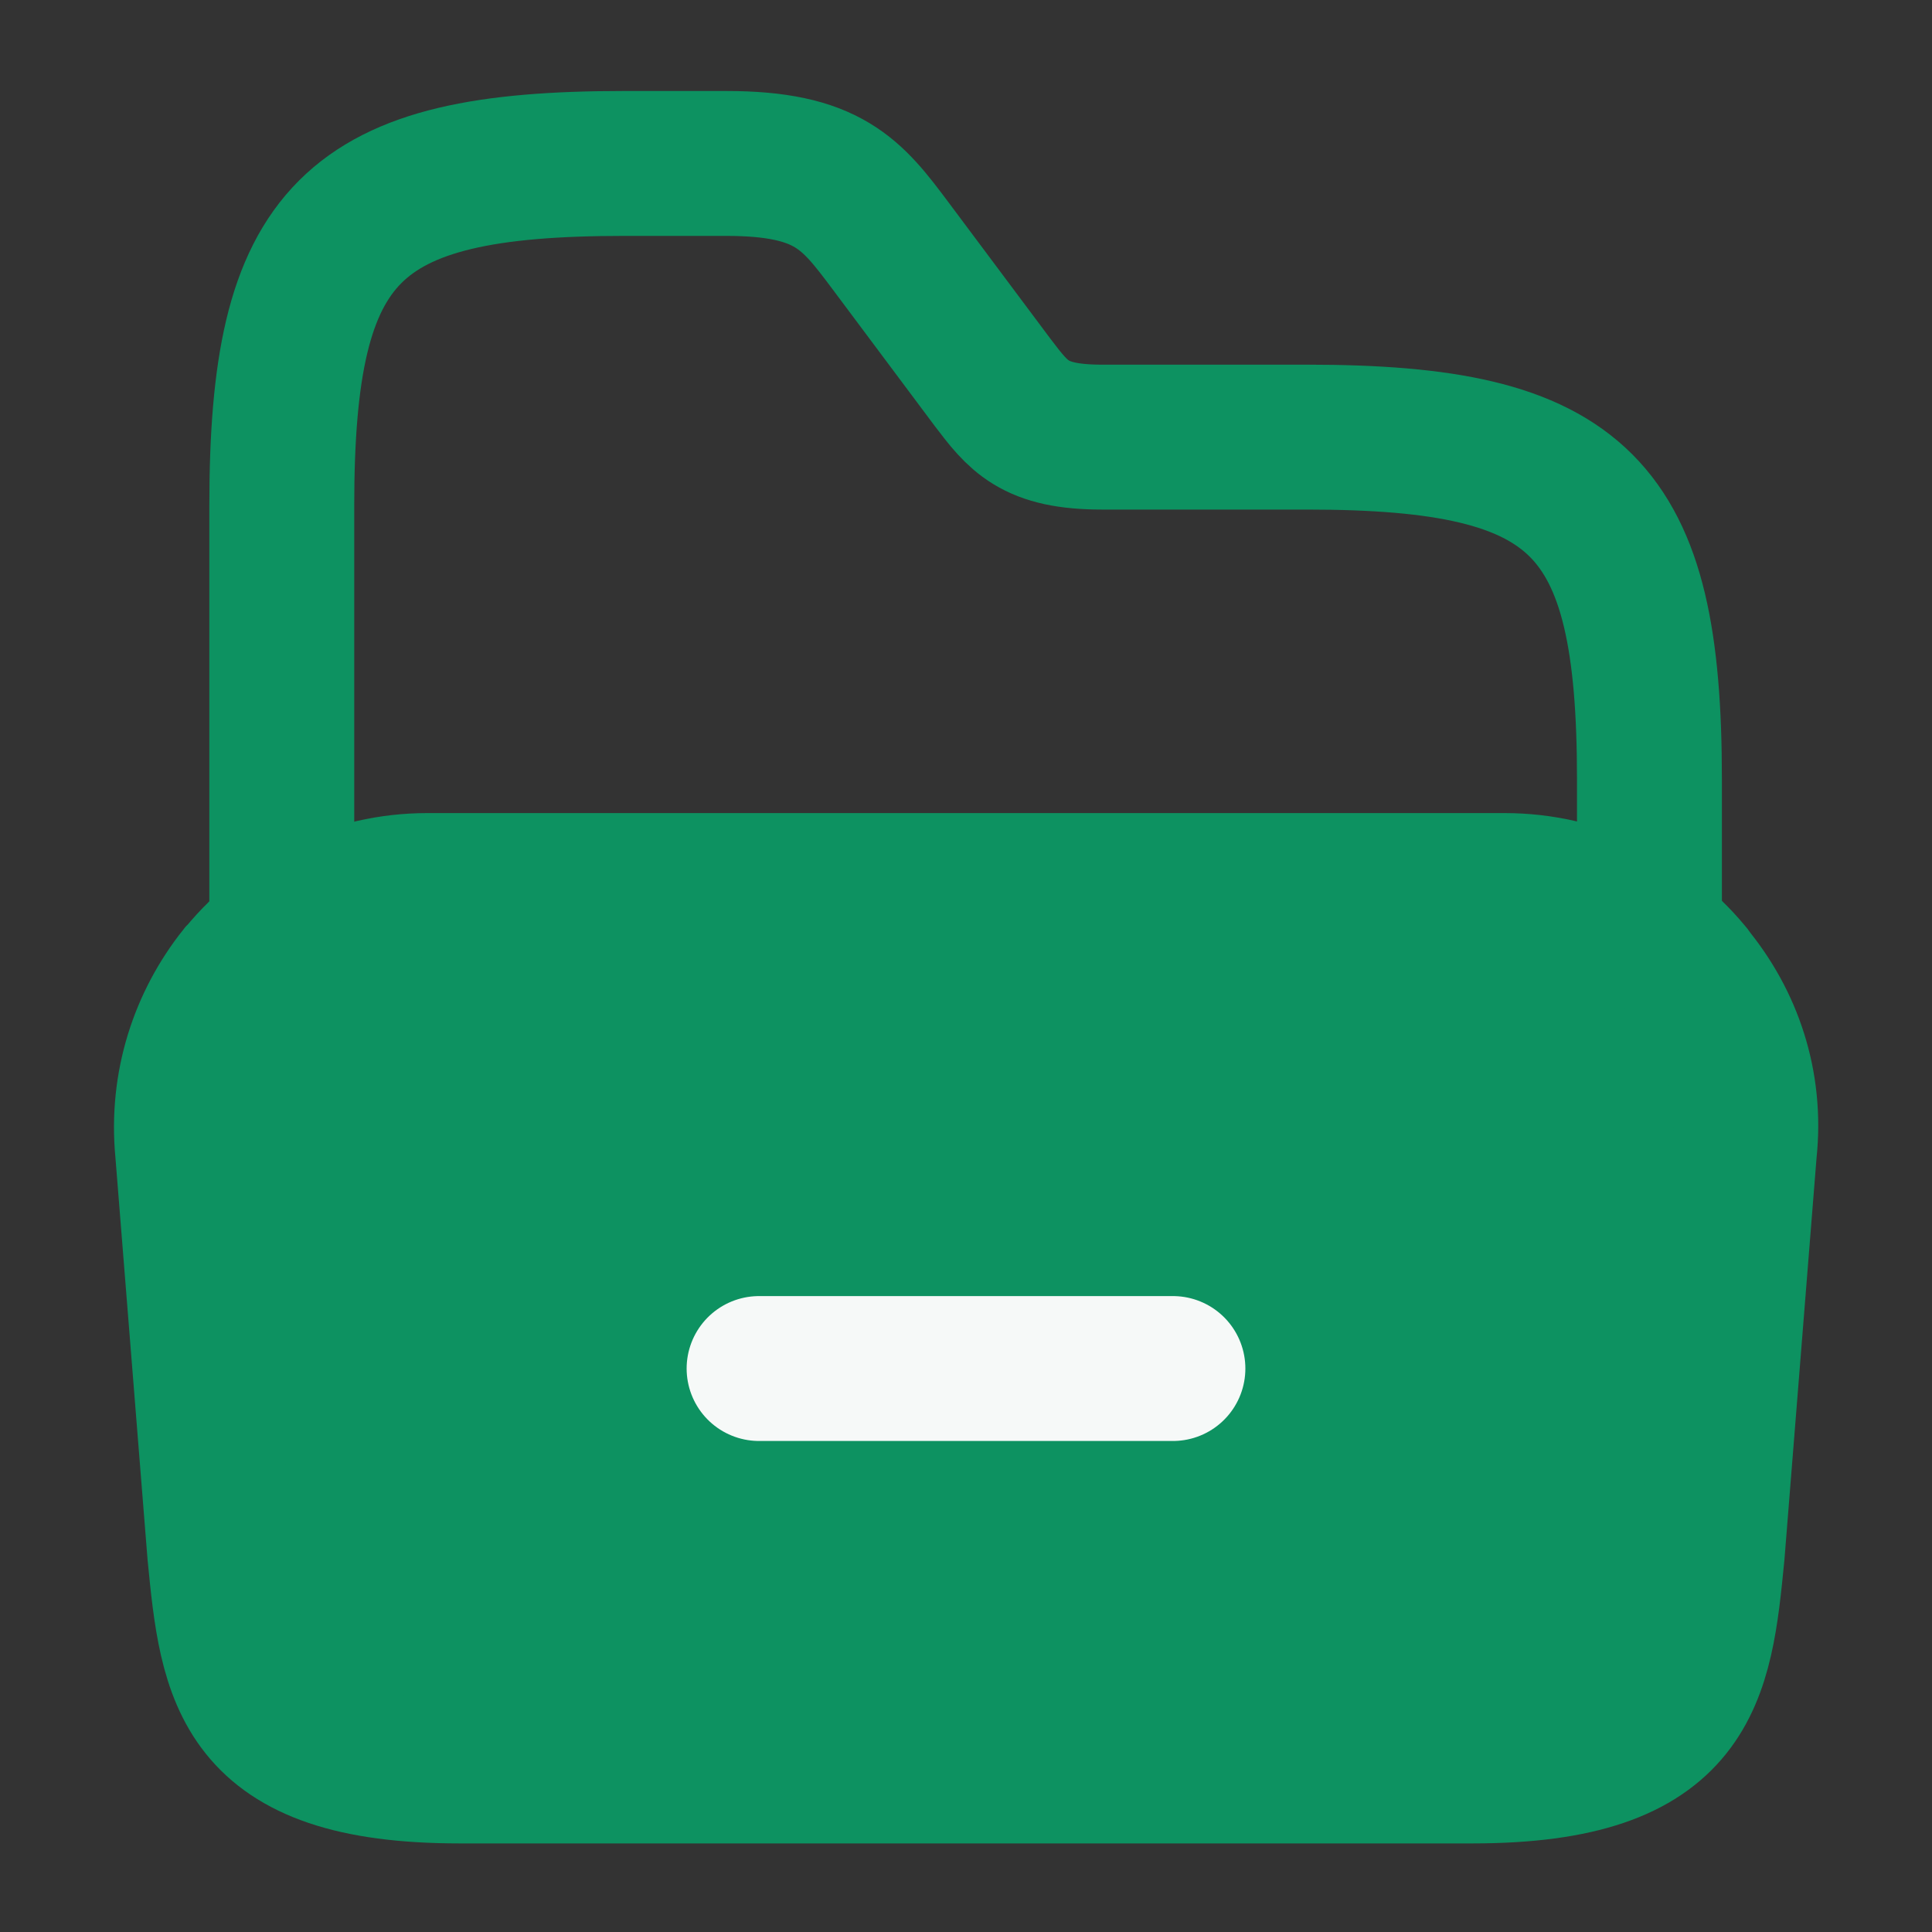
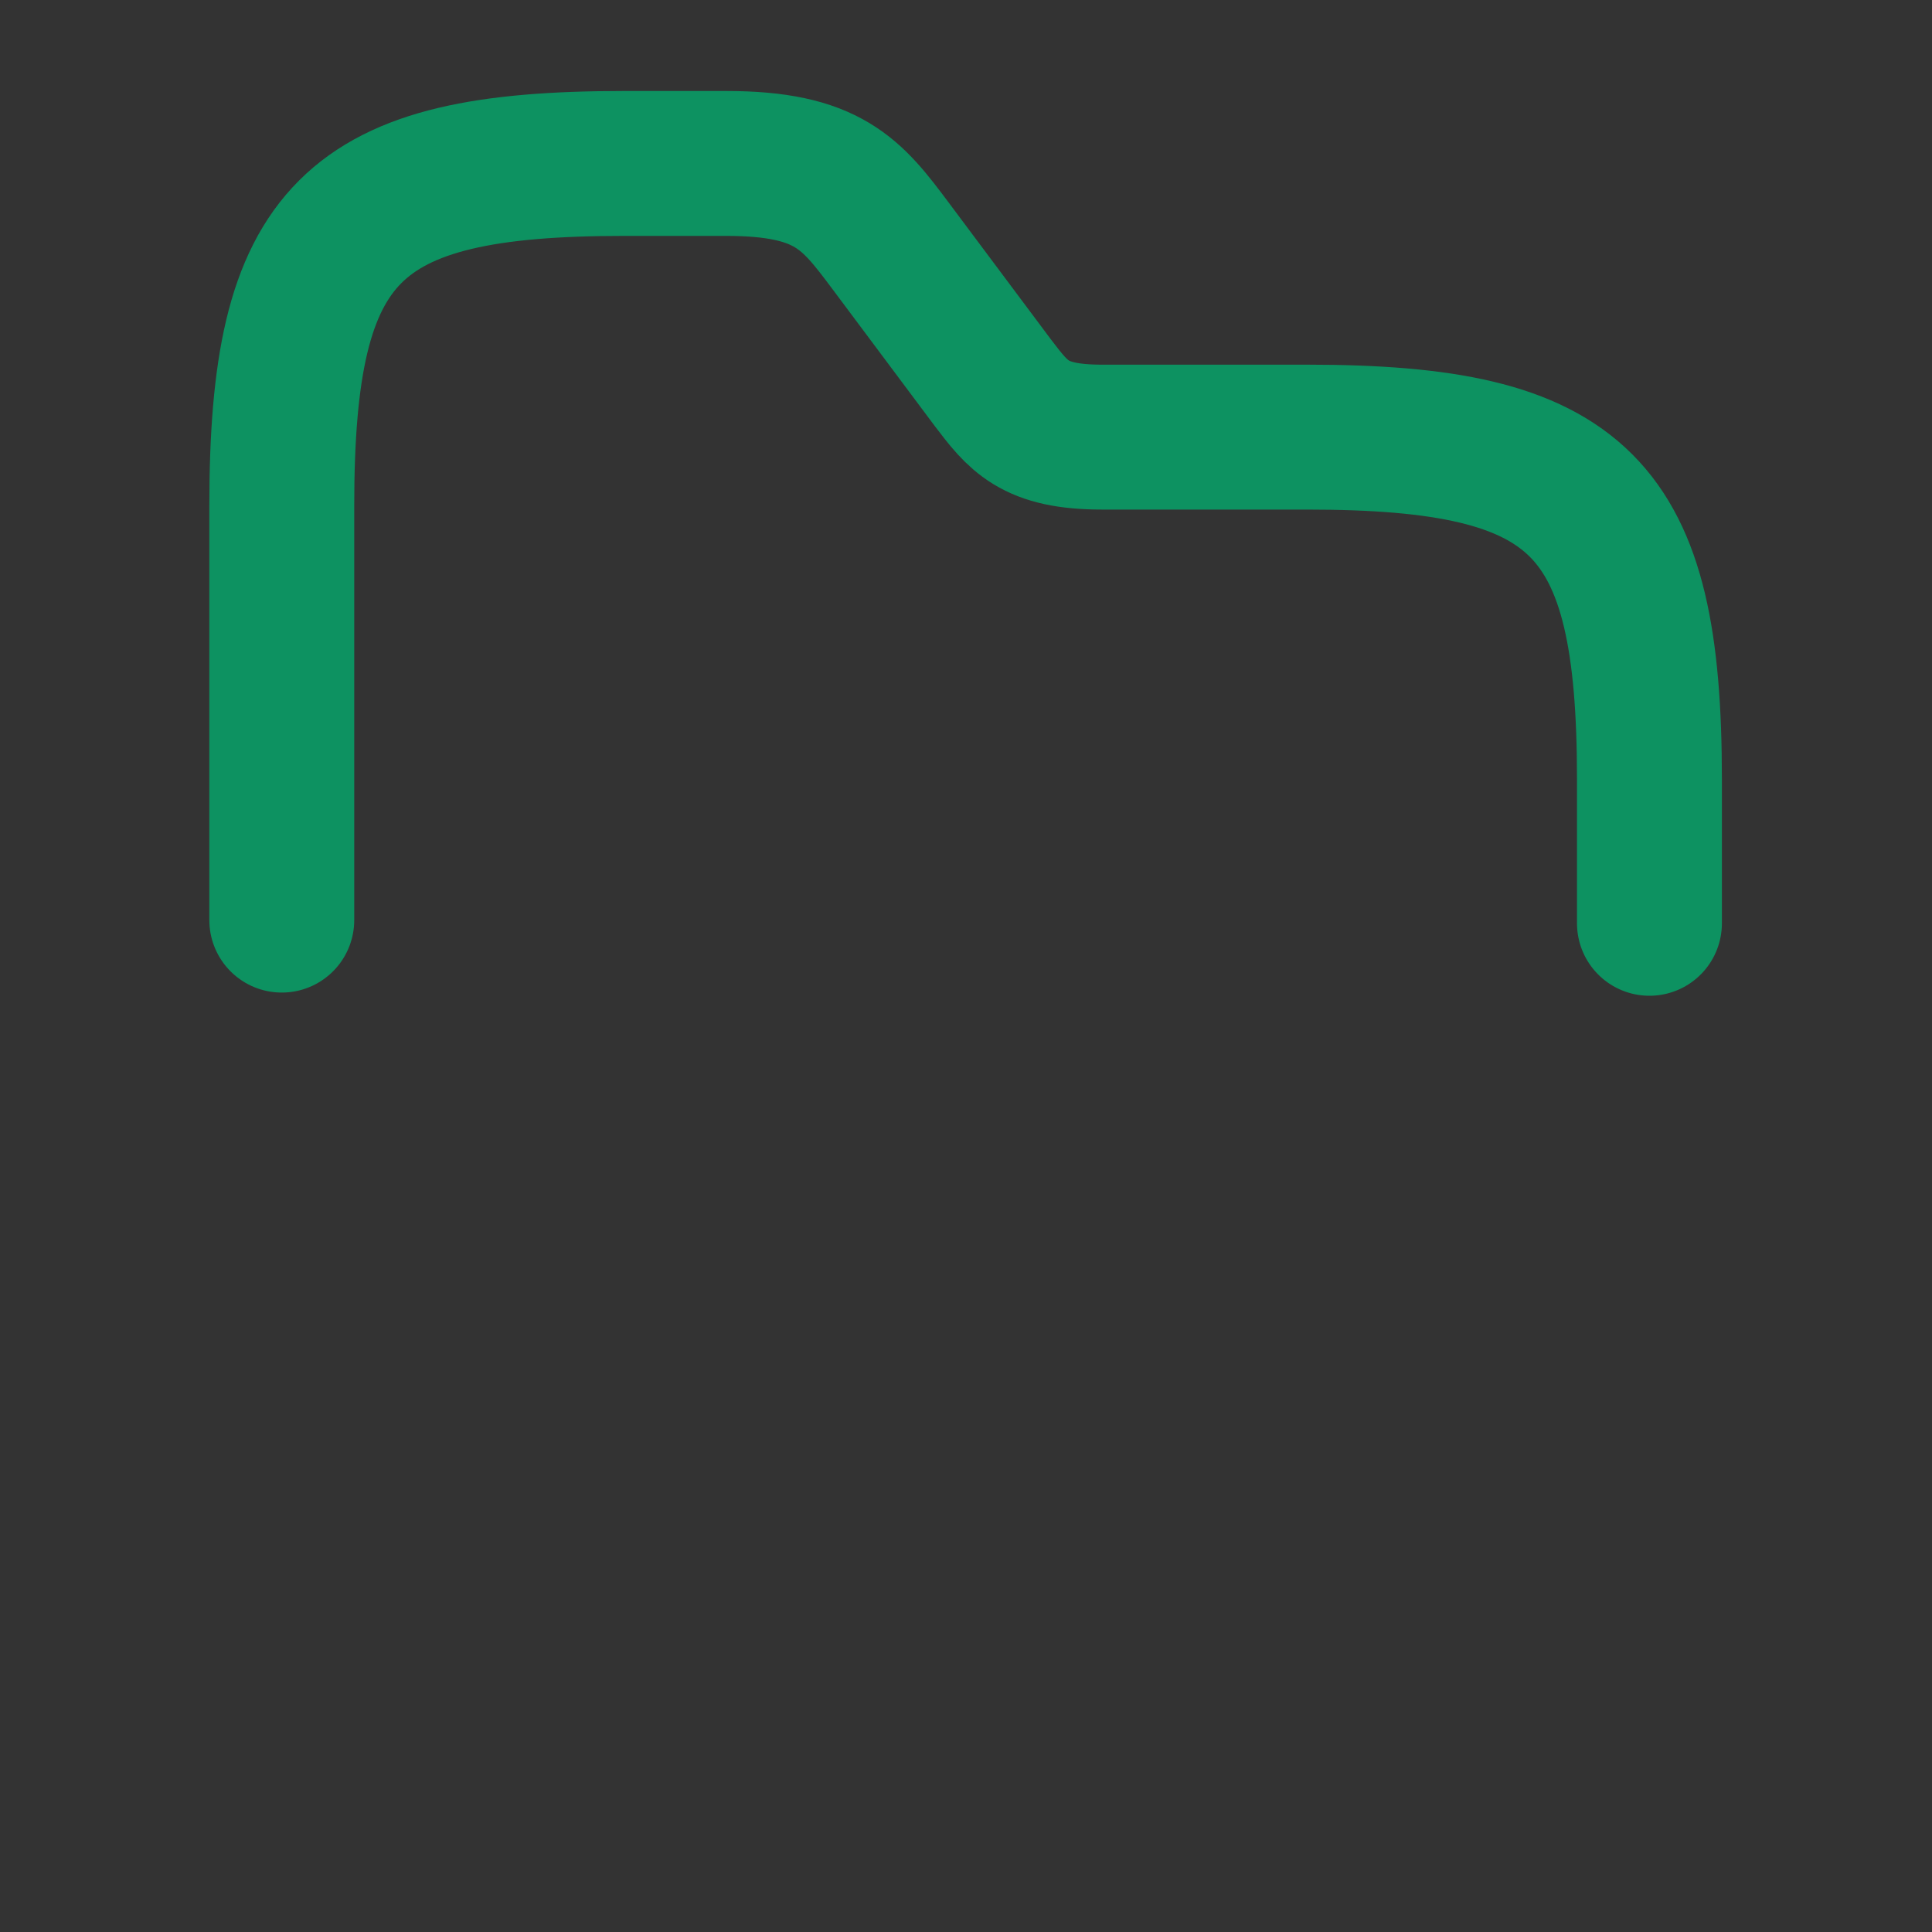
<svg xmlns="http://www.w3.org/2000/svg" width="20" height="20" viewBox="0 0 20 20" fill="none">
  <rect x="0" y="0" width="20" height="20" fill="#333333" stroke="none" />
  <g id="vuesax/linear/folder-open">
    <g id="folder-open">
-       <path id="Vector" d="M18.058 11.917L17.725 16.083C17.6 17.358 17.5 18.333 15.242 18.333H4.758C2.5 18.333 2.4 17.358 2.275 16.083L1.942 11.917C1.875 11.225 2.092 10.583 2.483 10.092C2.492 10.083 2.492 10.083 2.5 10.075C2.958 9.517 3.65 9.167 4.425 9.167H15.575C16.35 9.167 17.033 9.517 17.483 10.058C17.492 10.067 17.5 10.075 17.5 10.083C17.908 10.575 18.133 11.217 18.058 11.917Z" fill="#0D9261" stroke="#0D9261" stroke-width="1.5" stroke-miterlimit="10" />
      <path id="Vector_2" d="M2.917 9.525V5.233C2.917 2.4 3.625 1.692 6.458 1.692H7.517C8.575 1.692 8.817 2.008 9.217 2.542L10.275 3.958C10.542 4.308 10.7 4.525 11.408 4.525H13.533C16.367 4.525 17.075 5.233 17.075 8.067V9.558" stroke="#0D9261" stroke-width="1.5" stroke-miterlimit="10" stroke-linecap="round" stroke-linejoin="round" />
-       <path id="Vector_3" d="M7.858 14.167H12.142" stroke="#F6F9F8" stroke-width="1.5" stroke-miterlimit="10" stroke-linecap="round" stroke-linejoin="round" />
    </g>
  </g>
</svg>